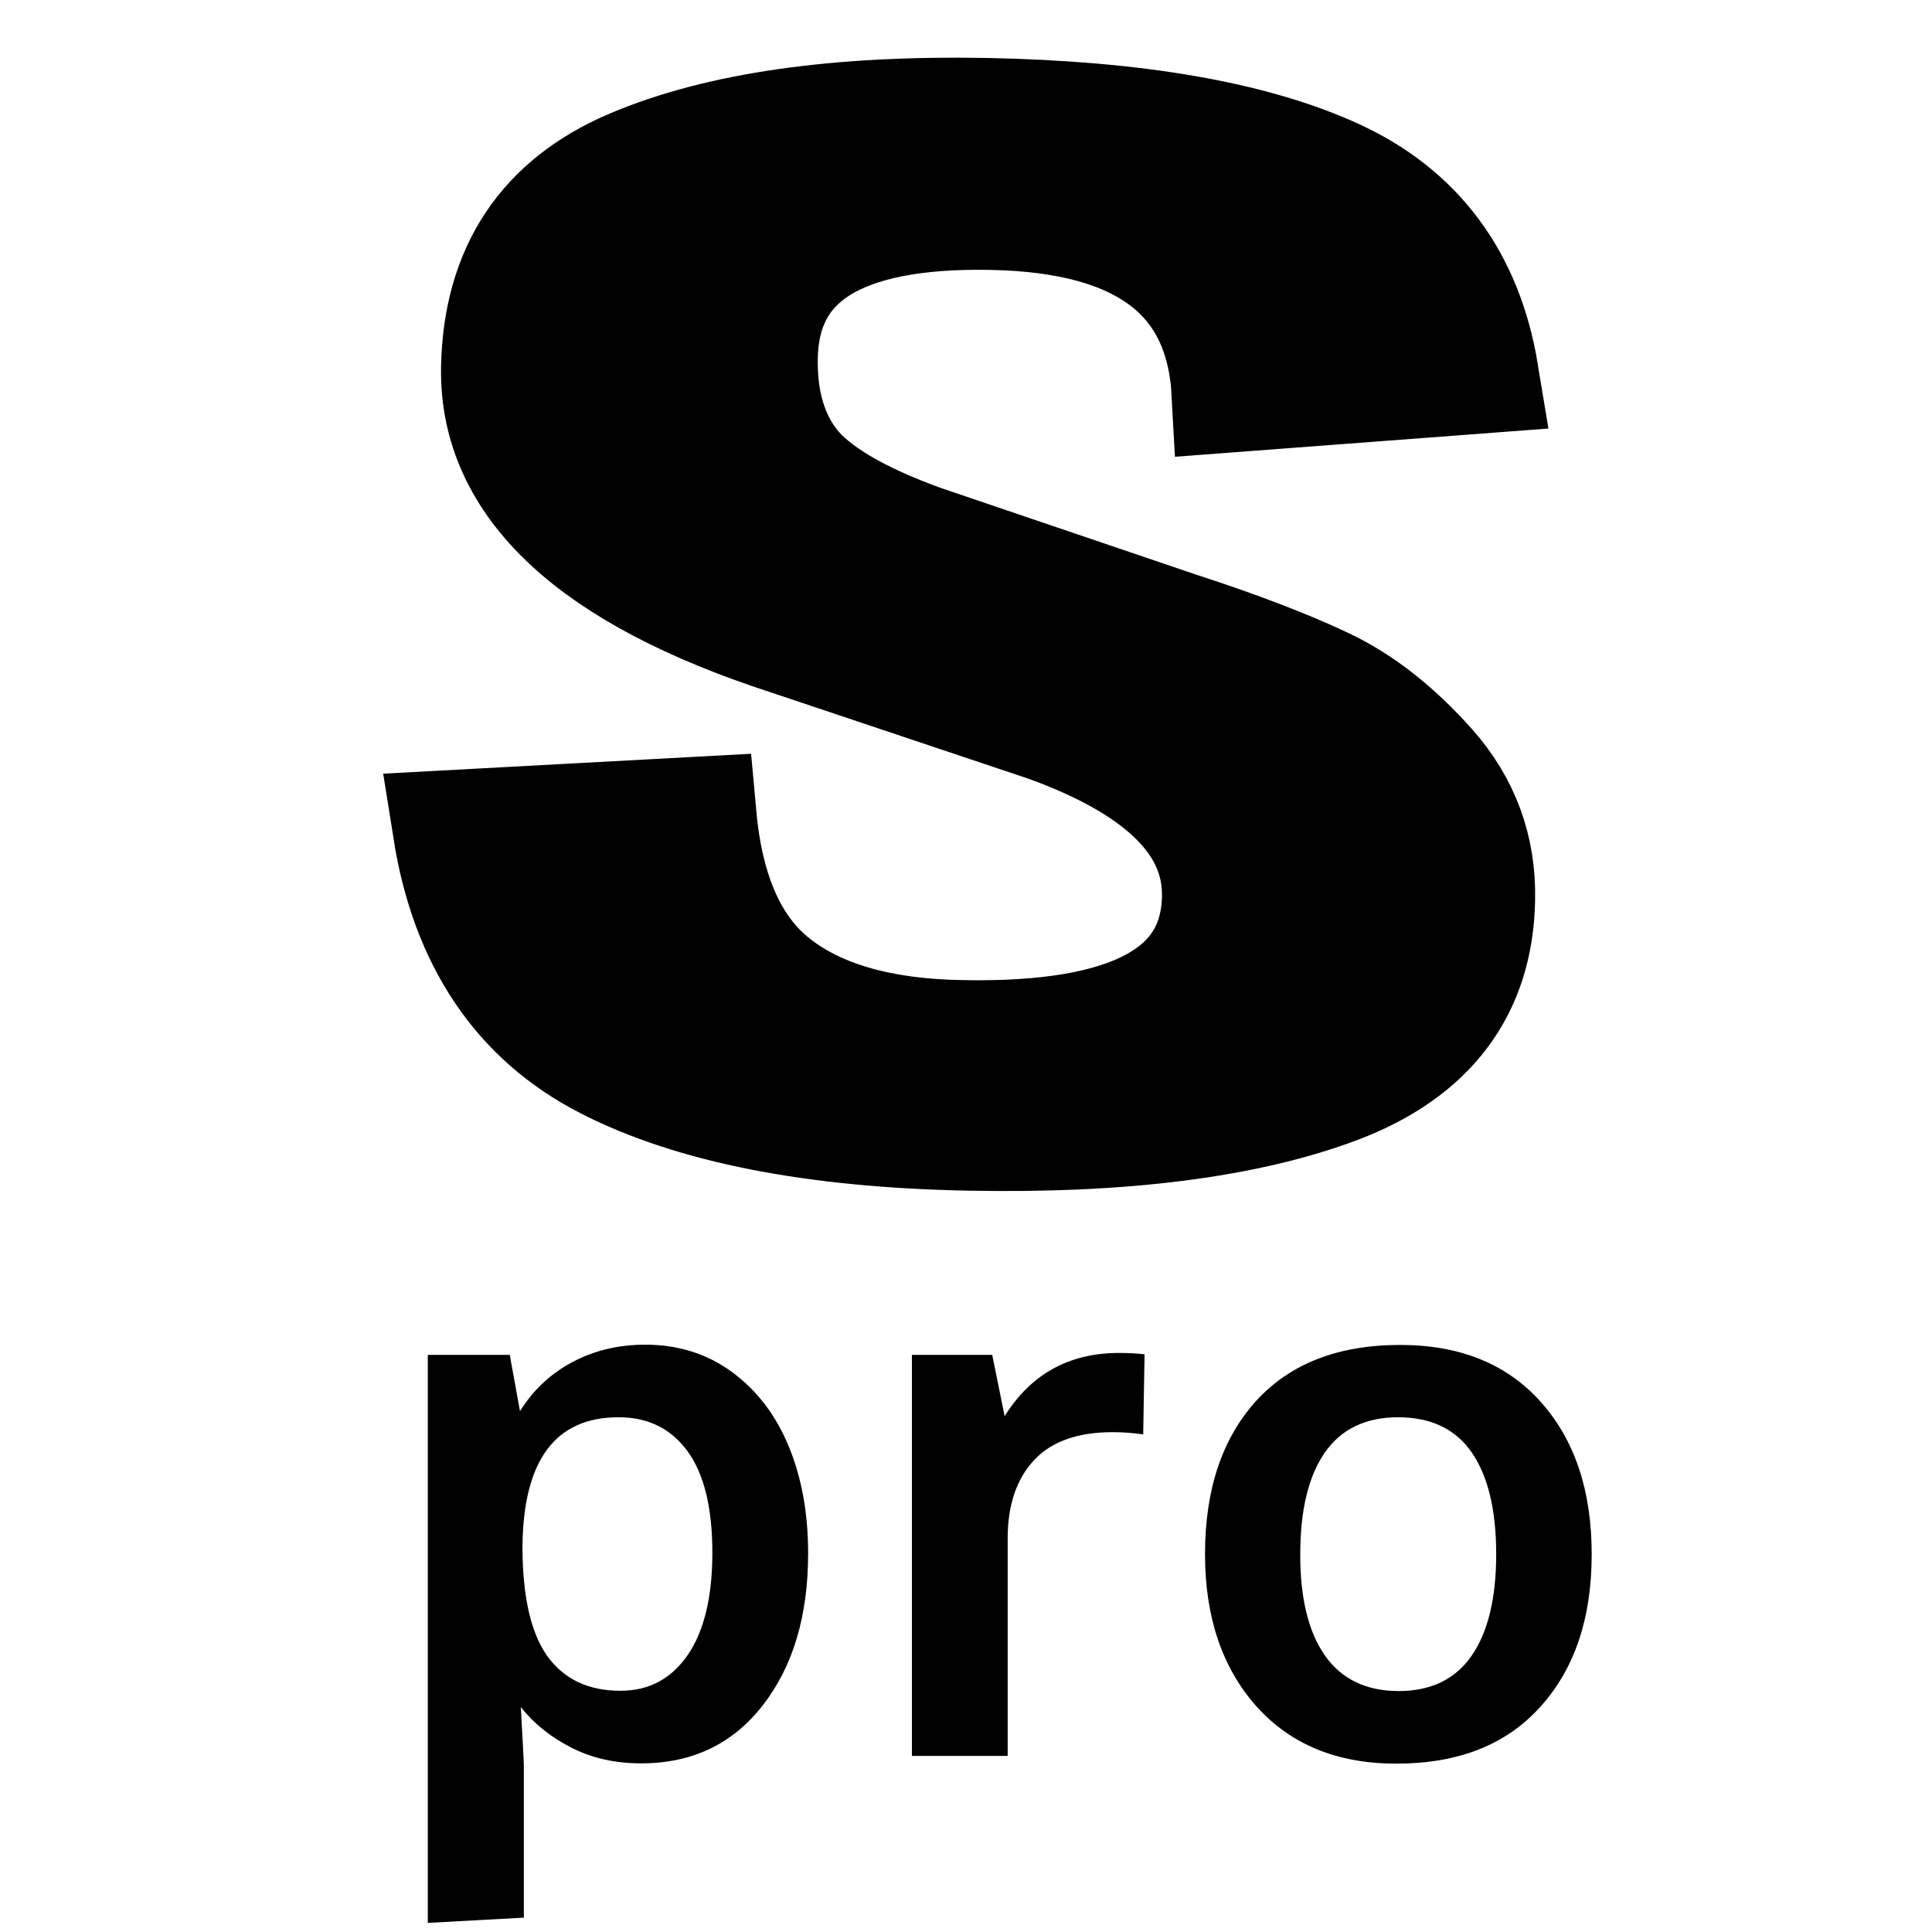
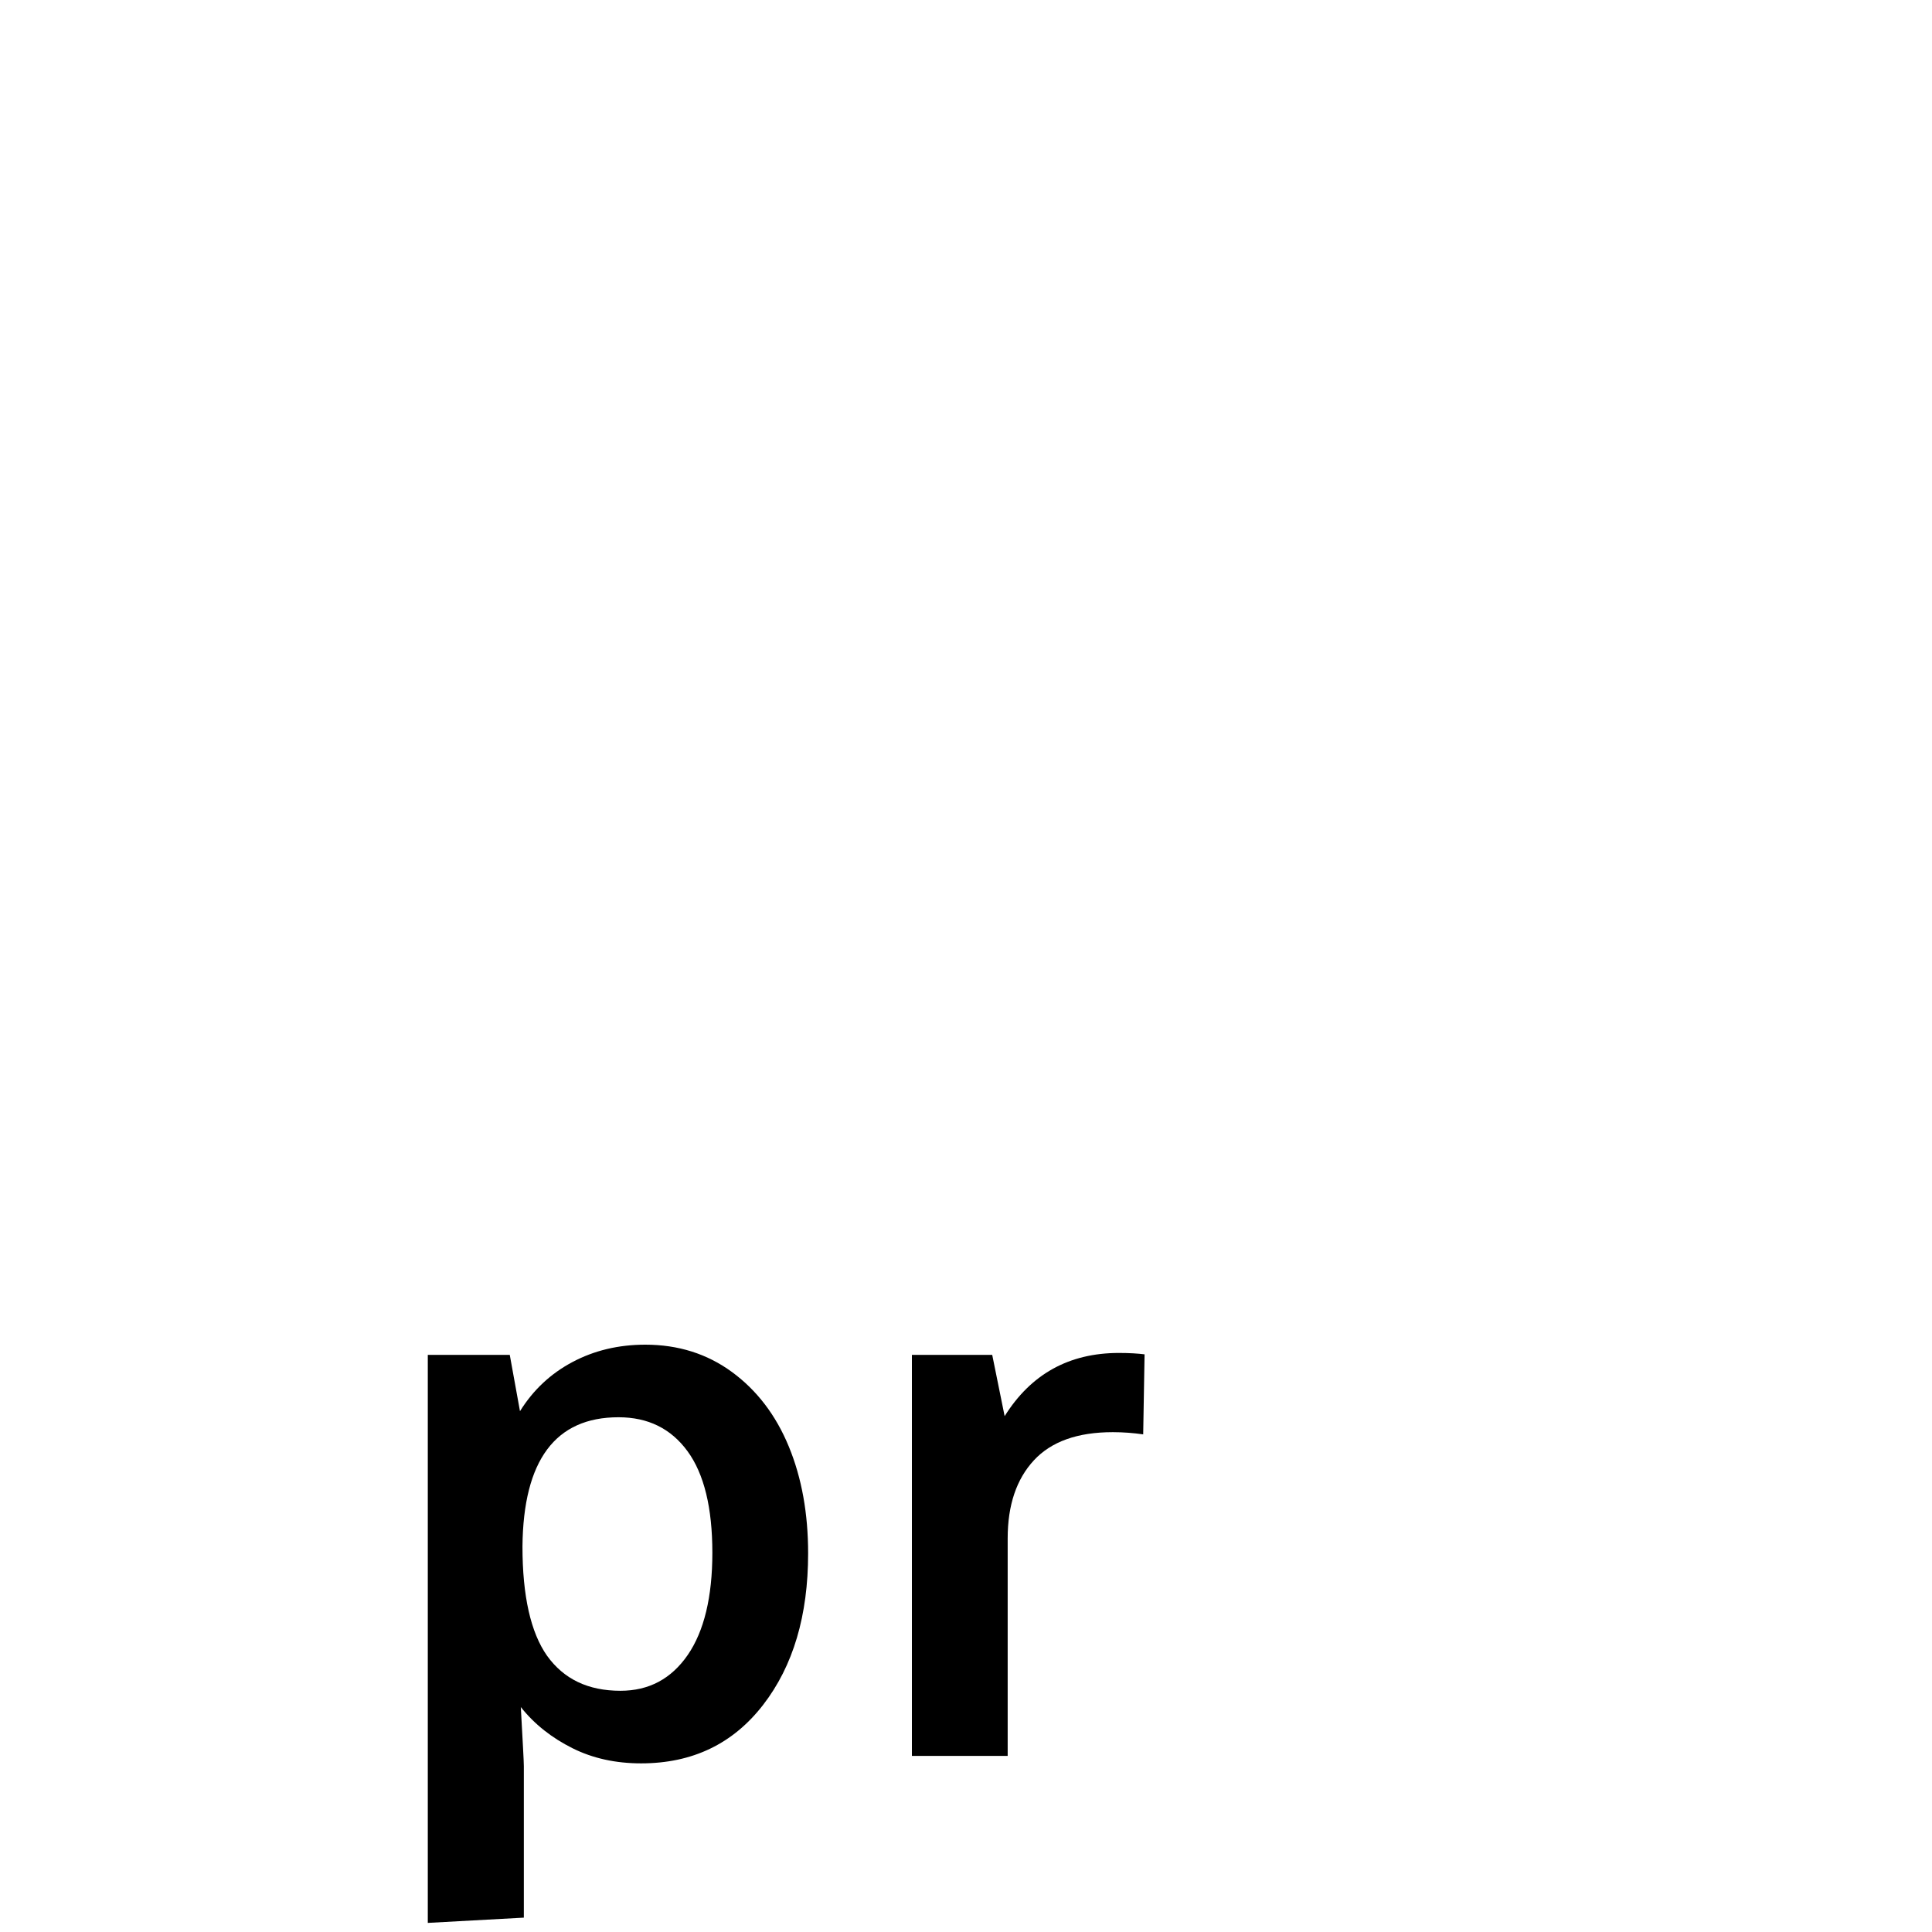
<svg xmlns="http://www.w3.org/2000/svg" version="1.2" baseProfile="tiny" id="Layer_1" x="0px" y="0px" viewBox="0 0 700 700" xml:space="preserve">
  <g>
-     <path stroke="#000000" stroke-width="43" stroke-linecap="round" stroke-miterlimit="10" d="M442.5,325.1   c0.5-26.8-20.4-47.9-62.6-63.2l-94-31.5c-70.5-22.9-105.4-55.3-104.6-97.2c0.7-34.9,16.7-59,48.1-72.3   c31.4-13.3,74.1-19.4,128.1-18.4c54,1.1,95.8,8.3,125.5,21.8c29.7,13.5,47.4,37.3,53,71.3l-90,6.8c-2.3-43-31.3-65.1-86.8-66.1   c-55.6-1.1-83.7,16.7-84.4,53.2c-0.3,16.1,3.6,29.3,11.6,39.5c8.1,10.2,23.9,19.6,47.4,28.1l92.8,31.5   c21.9,7.1,39.5,13.9,52.8,20.2c13.3,6.3,25.9,16.2,37.9,29.7c12,13.5,17.8,29.3,17.4,47.4c-0.6,32.2-17.4,54.5-50.4,67   c-33,12.4-77.4,18.1-133.4,17c-56-1.1-99.6-9.7-130.8-25.7c-31.2-16-50-43.9-56.3-83.7l88.8-4.8c2.6,28.6,11.8,49.1,27.8,61.5   c15.9,12.4,38.5,18.9,67.6,19.4C410.3,377.9,441.8,360.7,442.5,325.1z" />
-   </g>
+     </g>
  <g>
    <path d="M155,696.7V490.9h29.7l3.7,20.4c4.8-7.7,11.1-13.6,19-17.8c7.9-4.2,16.7-6.3,26.4-6.3c11.9,0,22.4,3.3,31.4,9.9   c9,6.6,15.9,15.6,20.6,27c4.7,11.4,7,24.3,7,38.7c0,22.5-5.4,40.8-16.3,54.9c-10.9,14.1-25.6,21.2-44.2,21.2   c-9.2,0-17.5-1.8-24.9-5.5c-7.4-3.7-13.7-8.6-18.7-14.9c0.7,12.7,1.1,19.8,1.1,21.4v54.9L155,696.7z M224.8,612.6   c10.3,0,18.4-4.3,24.4-13c5.9-8.6,8.9-21,8.9-37c0-16.3-3-28.6-9-36.8c-6-8.2-14.3-12.3-25-12.3c-22.9,0-34.5,15.6-34.8,46.8   c0,18,3,31.2,8.9,39.6C204.3,608.4,213.1,612.6,224.8,612.6z" />
    <path d="M330.4,636.2V490.9h29.1l4.5,22.2c9.5-15.2,23.3-22.9,41.4-22.9c3.8,0,6.9,0.2,9.3,0.5l-0.5,29c-3.5-0.5-7.2-0.8-11-0.8   c-12.8,0-22.3,3.4-28.6,10.2c-6.3,6.8-9.5,16.2-9.5,28.3v78.8H330.4z" />
-     <path d="M505.9,639c-21.5,0-38.4-7-50.8-20.9c-12.3-13.9-18.5-32.3-18.5-55c0-23.4,6.2-41.9,18.5-55.5   c12.3-13.5,29.7-20.3,52.2-20.3c21.7,0,38.7,6.9,51,20.7c12.3,13.8,18.4,32.2,18.4,55.1c0,23.2-6.2,41.6-18.6,55.3   C545.7,632.2,528.3,639,505.9,639z M506.8,612.7c11.7,0,20.5-4.3,26.4-12.8c5.9-8.5,8.9-20.8,8.9-36.8c0-16.1-3-28.4-8.9-36.9   c-5.9-8.5-14.8-12.7-26.7-12.7c-11.7,0-20.6,4.3-26.5,12.8c-5.9,8.5-8.9,20.8-8.9,37c0,15.9,3,28.1,9,36.6   C486.1,608.4,495,612.7,506.8,612.7z" />
  </g>
  <g>
</g>
  <g>
</g>
  <g>
</g>
  <g>
</g>
  <g>
</g>
</svg>